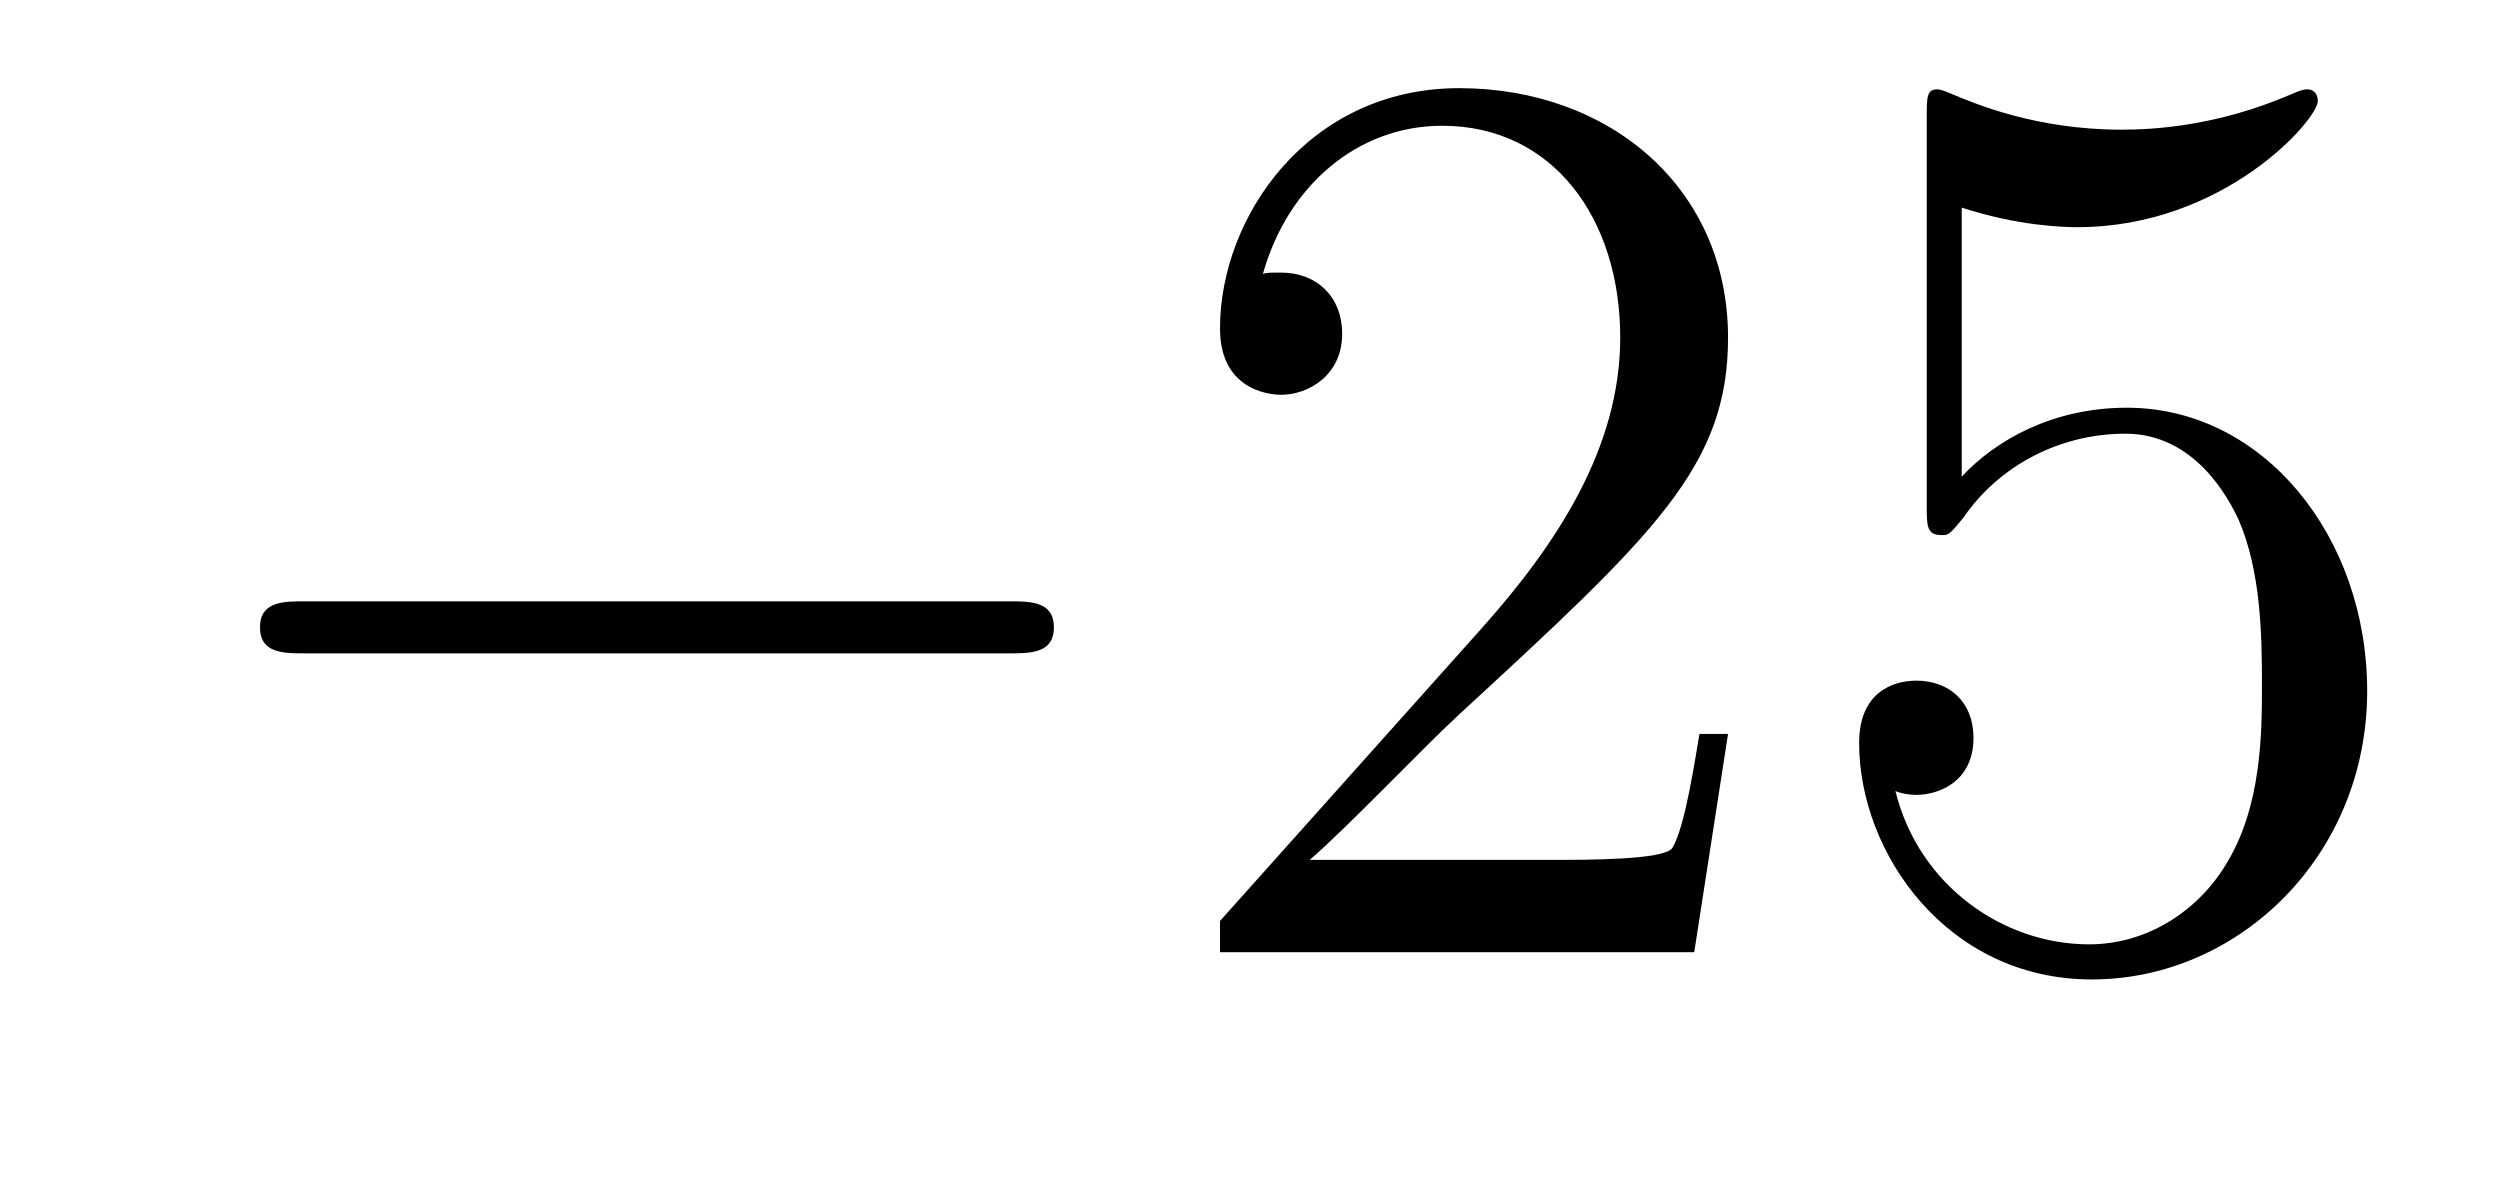
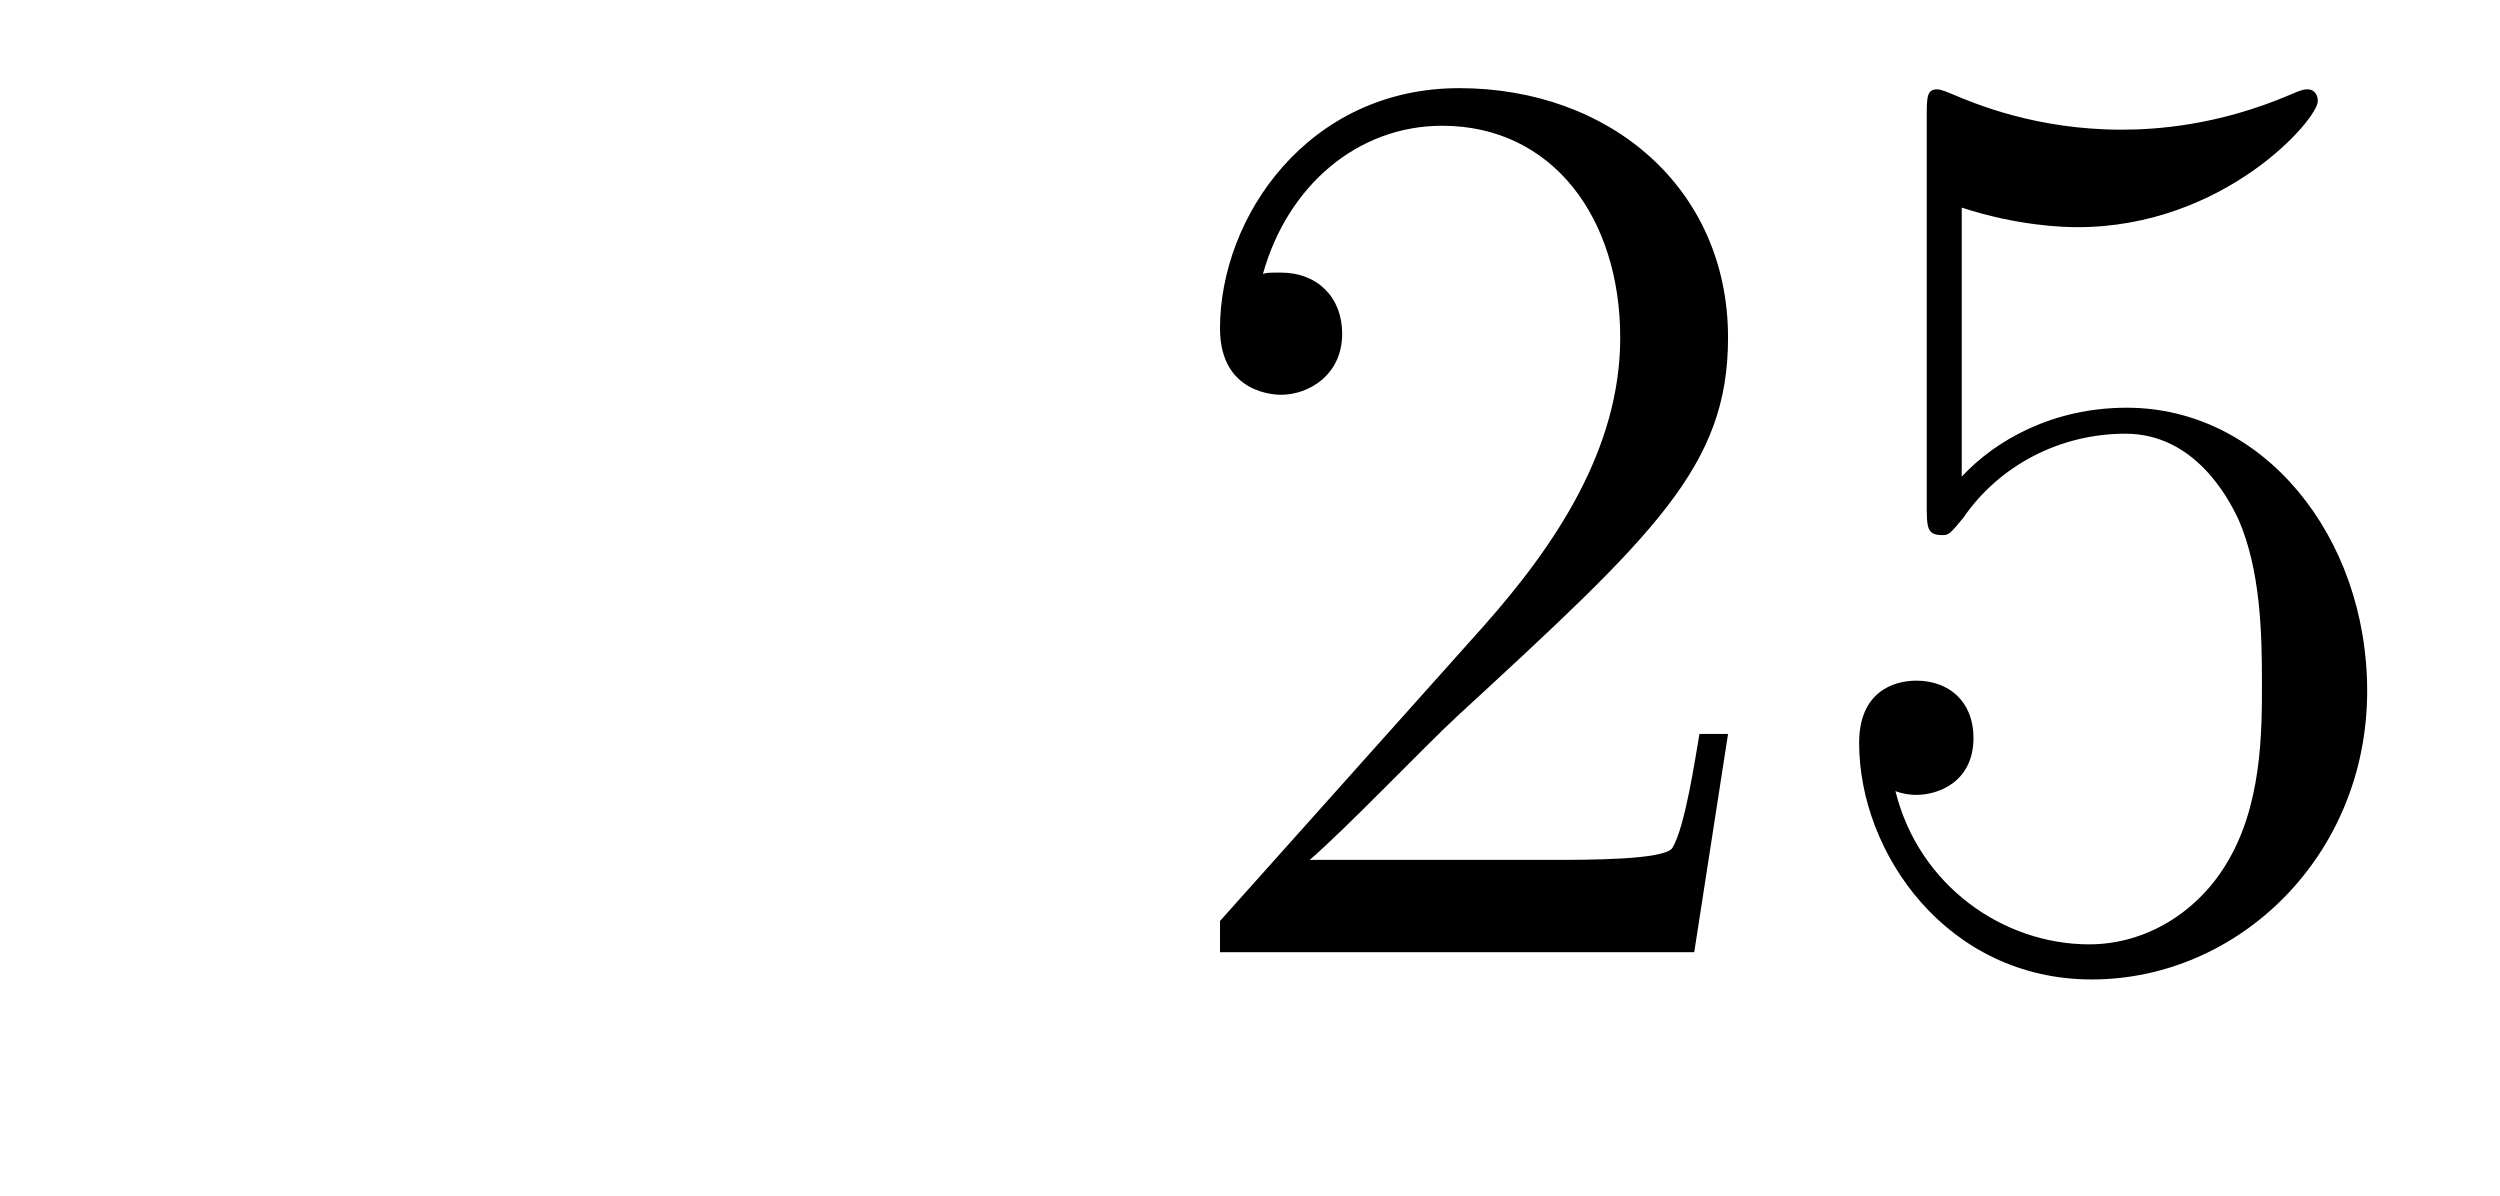
<svg xmlns="http://www.w3.org/2000/svg" height="11pt" version="1.1" viewBox="0 -11 23 11" width="23pt">
  <g id="page1">
    <g transform="matrix(1 0 0 1 -127 652)">
-       <path d="M136.278 -656.989C136.481 -656.989 136.696 -656.989 136.696 -657.228C136.696 -657.468 136.481 -657.468 136.278 -657.468H129.811C129.608 -657.468 129.392 -657.468 129.392 -657.228C129.392 -656.989 129.608 -656.989 129.811 -656.989H136.278Z" fill-rule="evenodd" />
      <path d="M142.898 -656.248H142.635C142.599 -656.045 142.504 -655.387 142.384 -655.196C142.3 -655.089 141.619 -655.089 141.261 -655.089H139.049C139.372 -655.364 140.101 -656.129 140.412 -656.416C142.229 -658.089 142.898 -658.711 142.898 -659.894C142.898 -661.269 141.81 -662.189 140.424 -662.189C139.037 -662.189 138.224 -661.006 138.224 -659.978C138.224 -659.368 138.75 -659.368 138.786 -659.368C139.037 -659.368 139.348 -659.547 139.348 -659.93C139.348 -660.265 139.12 -660.492 138.786 -660.492C138.678 -660.492 138.654 -660.492 138.619 -660.48C138.846 -661.293 139.491 -661.843 140.268 -661.843C141.284 -661.843 141.906 -660.994 141.906 -659.894C141.906 -658.878 141.32 -657.993 140.639 -657.228L138.224 -654.527V-654.24H142.587L142.898 -656.248ZM145.048 -661.09C145.562 -660.922 145.981 -660.91 146.112 -660.91C147.463 -660.91 148.324 -661.902 148.324 -662.07C148.324 -662.118 148.3 -662.178 148.228 -662.178C148.204 -662.178 148.18 -662.178 148.073 -662.13C147.403 -661.843 146.829 -661.807 146.519 -661.807C145.73 -661.807 145.168 -662.046 144.941 -662.142C144.857 -662.178 144.833 -662.178 144.821 -662.178C144.726 -662.178 144.726 -662.106 144.726 -661.914V-658.364C144.726 -658.149 144.726 -658.077 144.869 -658.077C144.929 -658.077 144.941 -658.089 145.06 -658.233C145.395 -658.723 145.957 -659.01 146.554 -659.01C147.188 -659.01 147.499 -658.424 147.594 -658.221C147.798 -657.754 147.81 -657.169 147.81 -656.714C147.81 -656.26 147.81 -655.579 147.475 -655.041C147.212 -654.611 146.746 -654.312 146.22 -654.312C145.431 -654.312 144.654 -654.85 144.438 -655.722C144.498 -655.698 144.57 -655.687 144.63 -655.687C144.833 -655.687 145.156 -655.806 145.156 -656.212C145.156 -656.547 144.929 -656.738 144.63 -656.738C144.415 -656.738 144.104 -656.631 144.104 -656.165C144.104 -655.148 144.917 -653.989 146.244 -653.989C147.594 -653.989 148.778 -655.125 148.778 -656.643C148.778 -658.065 147.822 -659.249 146.567 -659.249C145.885 -659.249 145.359 -658.95 145.048 -658.615V-661.09Z" fill-rule="evenodd" />
    </g>
  </g>
</svg>